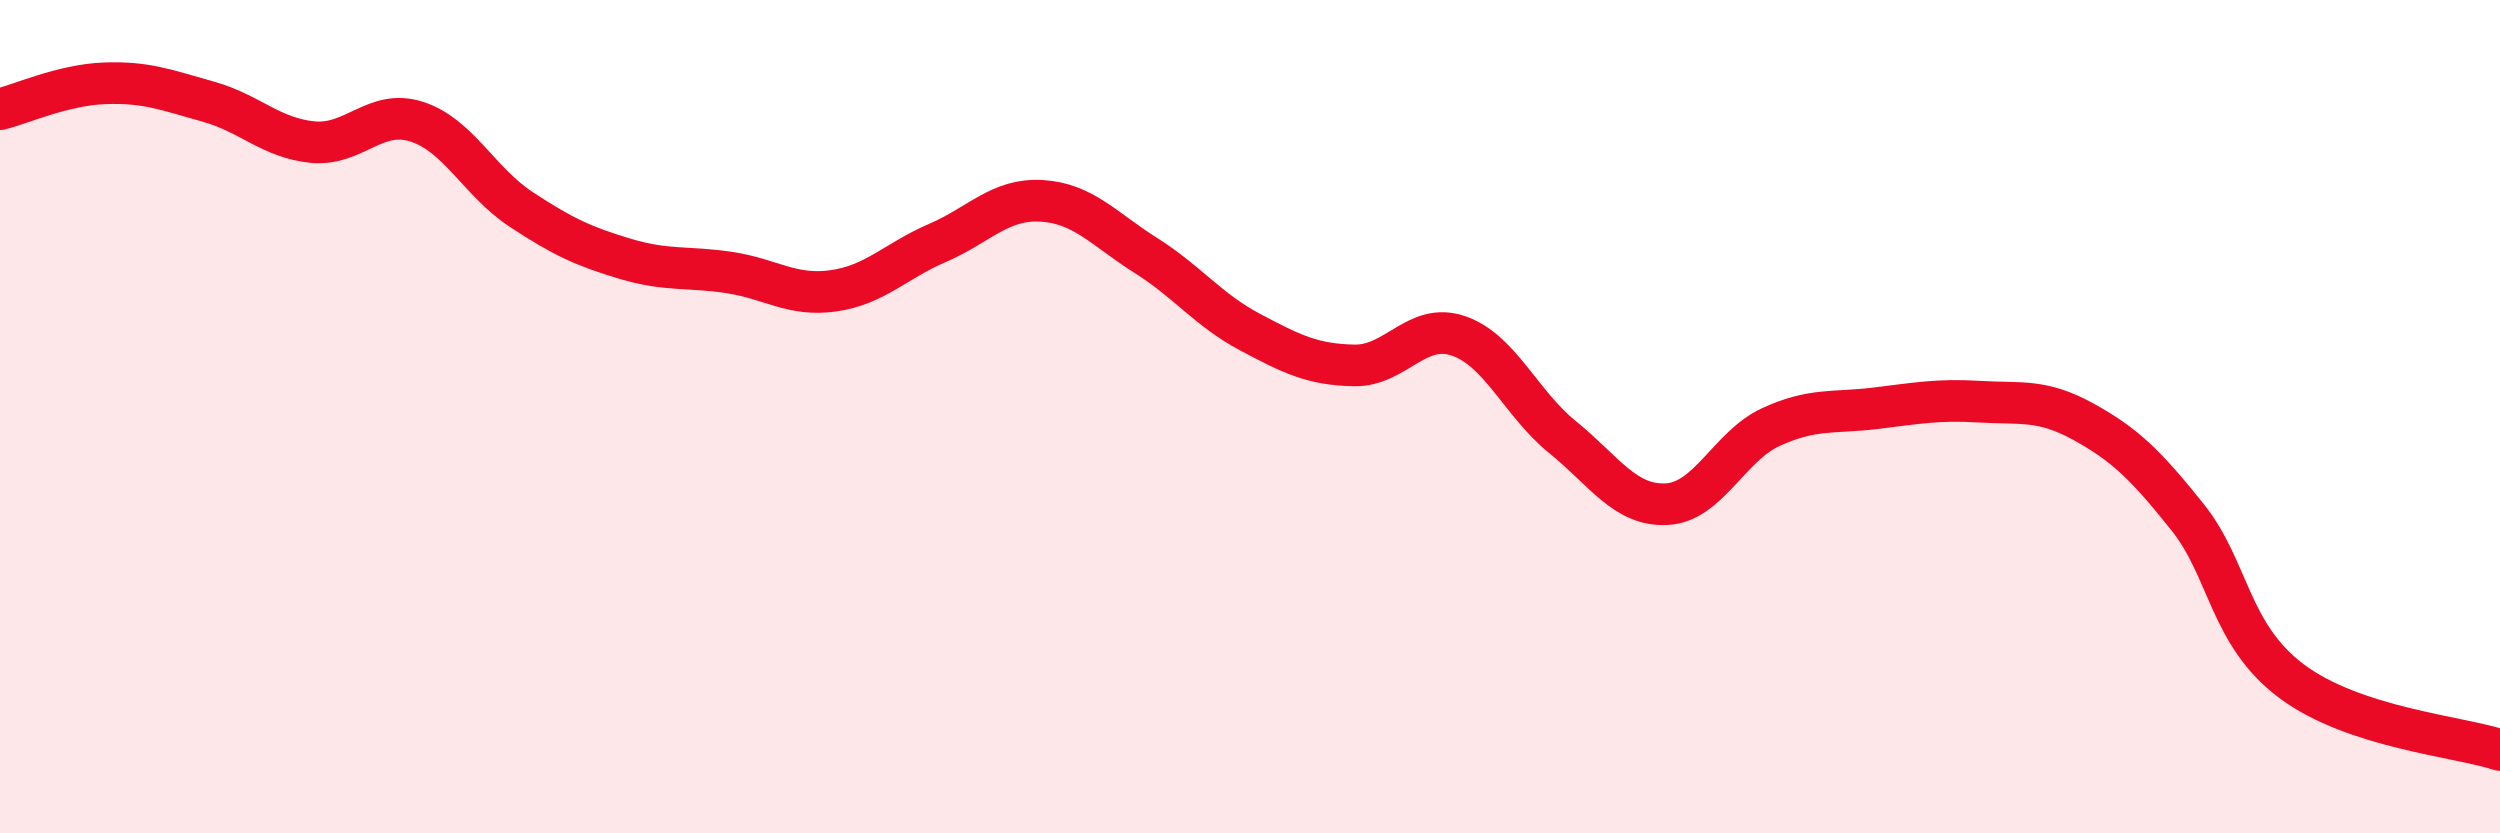
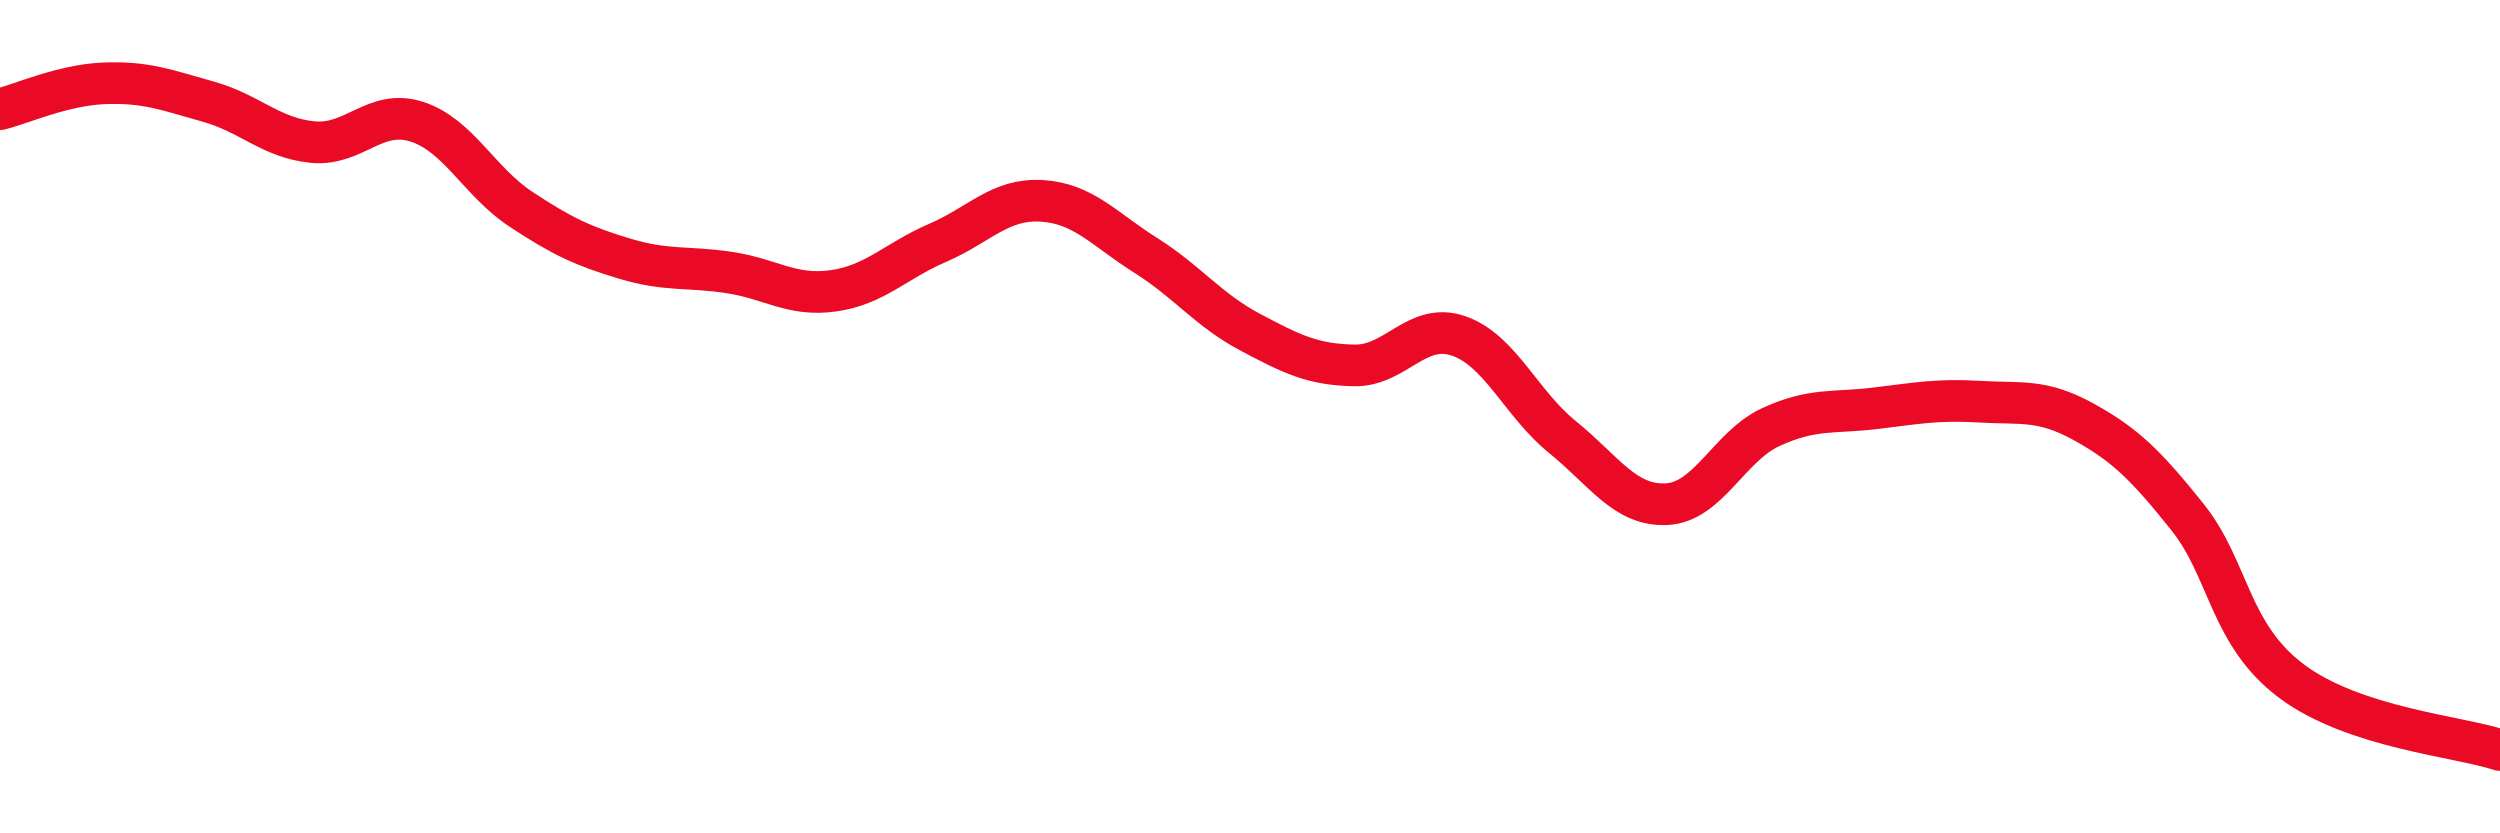
<svg xmlns="http://www.w3.org/2000/svg" width="60" height="20" viewBox="0 0 60 20">
-   <path d="M 0,2.62 C 0.5,2.5 1.5,2.04 2.5,2 C 3.5,1.96 4,2.16 5,2.44 C 6,2.72 6.5,3.31 7.5,3.41 C 8.5,3.51 9,2.6 10,2.92 C 11,3.24 11.5,4.36 12.5,5.02 C 13.5,5.68 14,5.91 15,6.21 C 16,6.51 16.5,6.39 17.5,6.54 C 18.5,6.69 19,7.12 20,6.98 C 21,6.84 21.5,6.26 22.5,5.83 C 23.5,5.4 24,4.76 25,4.82 C 26,4.88 26.5,5.5 27.5,6.13 C 28.5,6.76 29,7.44 30,7.97 C 31,8.5 31.5,8.75 32.5,8.77 C 33.5,8.79 34,7.72 35,8.06 C 36,8.4 36.5,9.68 37.5,10.49 C 38.5,11.3 39,12.15 40,12.1 C 41,12.05 41.5,10.71 42.5,10.25 C 43.5,9.79 44,9.92 45,9.8 C 46,9.68 46.5,9.58 47.5,9.64 C 48.5,9.7 49,9.57 50,10.12 C 51,10.67 51.5,11.16 52.5,12.41 C 53.5,13.66 53.5,15.23 55,16.35 C 56.5,17.47 59,17.67 60,18L60 20L0 20Z" fill="#EB0A25" opacity="0.1" stroke-linecap="round" stroke-linejoin="round" />
  <path d="M 0,2.62 C 0.5,2.5 1.5,2.04 2.5,2 C 3.5,1.96 4,2.16 5,2.44 C 6,2.72 6.5,3.31 7.5,3.41 C 8.5,3.51 9,2.6 10,2.92 C 11,3.24 11.5,4.36 12.5,5.02 C 13.5,5.68 14,5.91 15,6.21 C 16,6.51 16.5,6.39 17.5,6.54 C 18.5,6.69 19,7.12 20,6.98 C 21,6.84 21.5,6.26 22.5,5.83 C 23.5,5.4 24,4.76 25,4.82 C 26,4.88 26.5,5.5 27.5,6.13 C 28.5,6.76 29,7.44 30,7.97 C 31,8.5 31.5,8.75 32.5,8.77 C 33.5,8.79 34,7.72 35,8.06 C 36,8.4 36.5,9.68 37.5,10.49 C 38.5,11.3 39,12.15 40,12.1 C 41,12.05 41.5,10.71 42.5,10.25 C 43.5,9.79 44,9.92 45,9.8 C 46,9.68 46.5,9.58 47.5,9.64 C 48.5,9.7 49,9.57 50,10.12 C 51,10.67 51.5,11.16 52.5,12.41 C 53.5,13.66 53.5,15.23 55,16.35 C 56.5,17.47 59,17.67 60,18" stroke="#EB0A25" stroke-width="1" fill="none" stroke-linecap="round" stroke-linejoin="round" />
</svg>